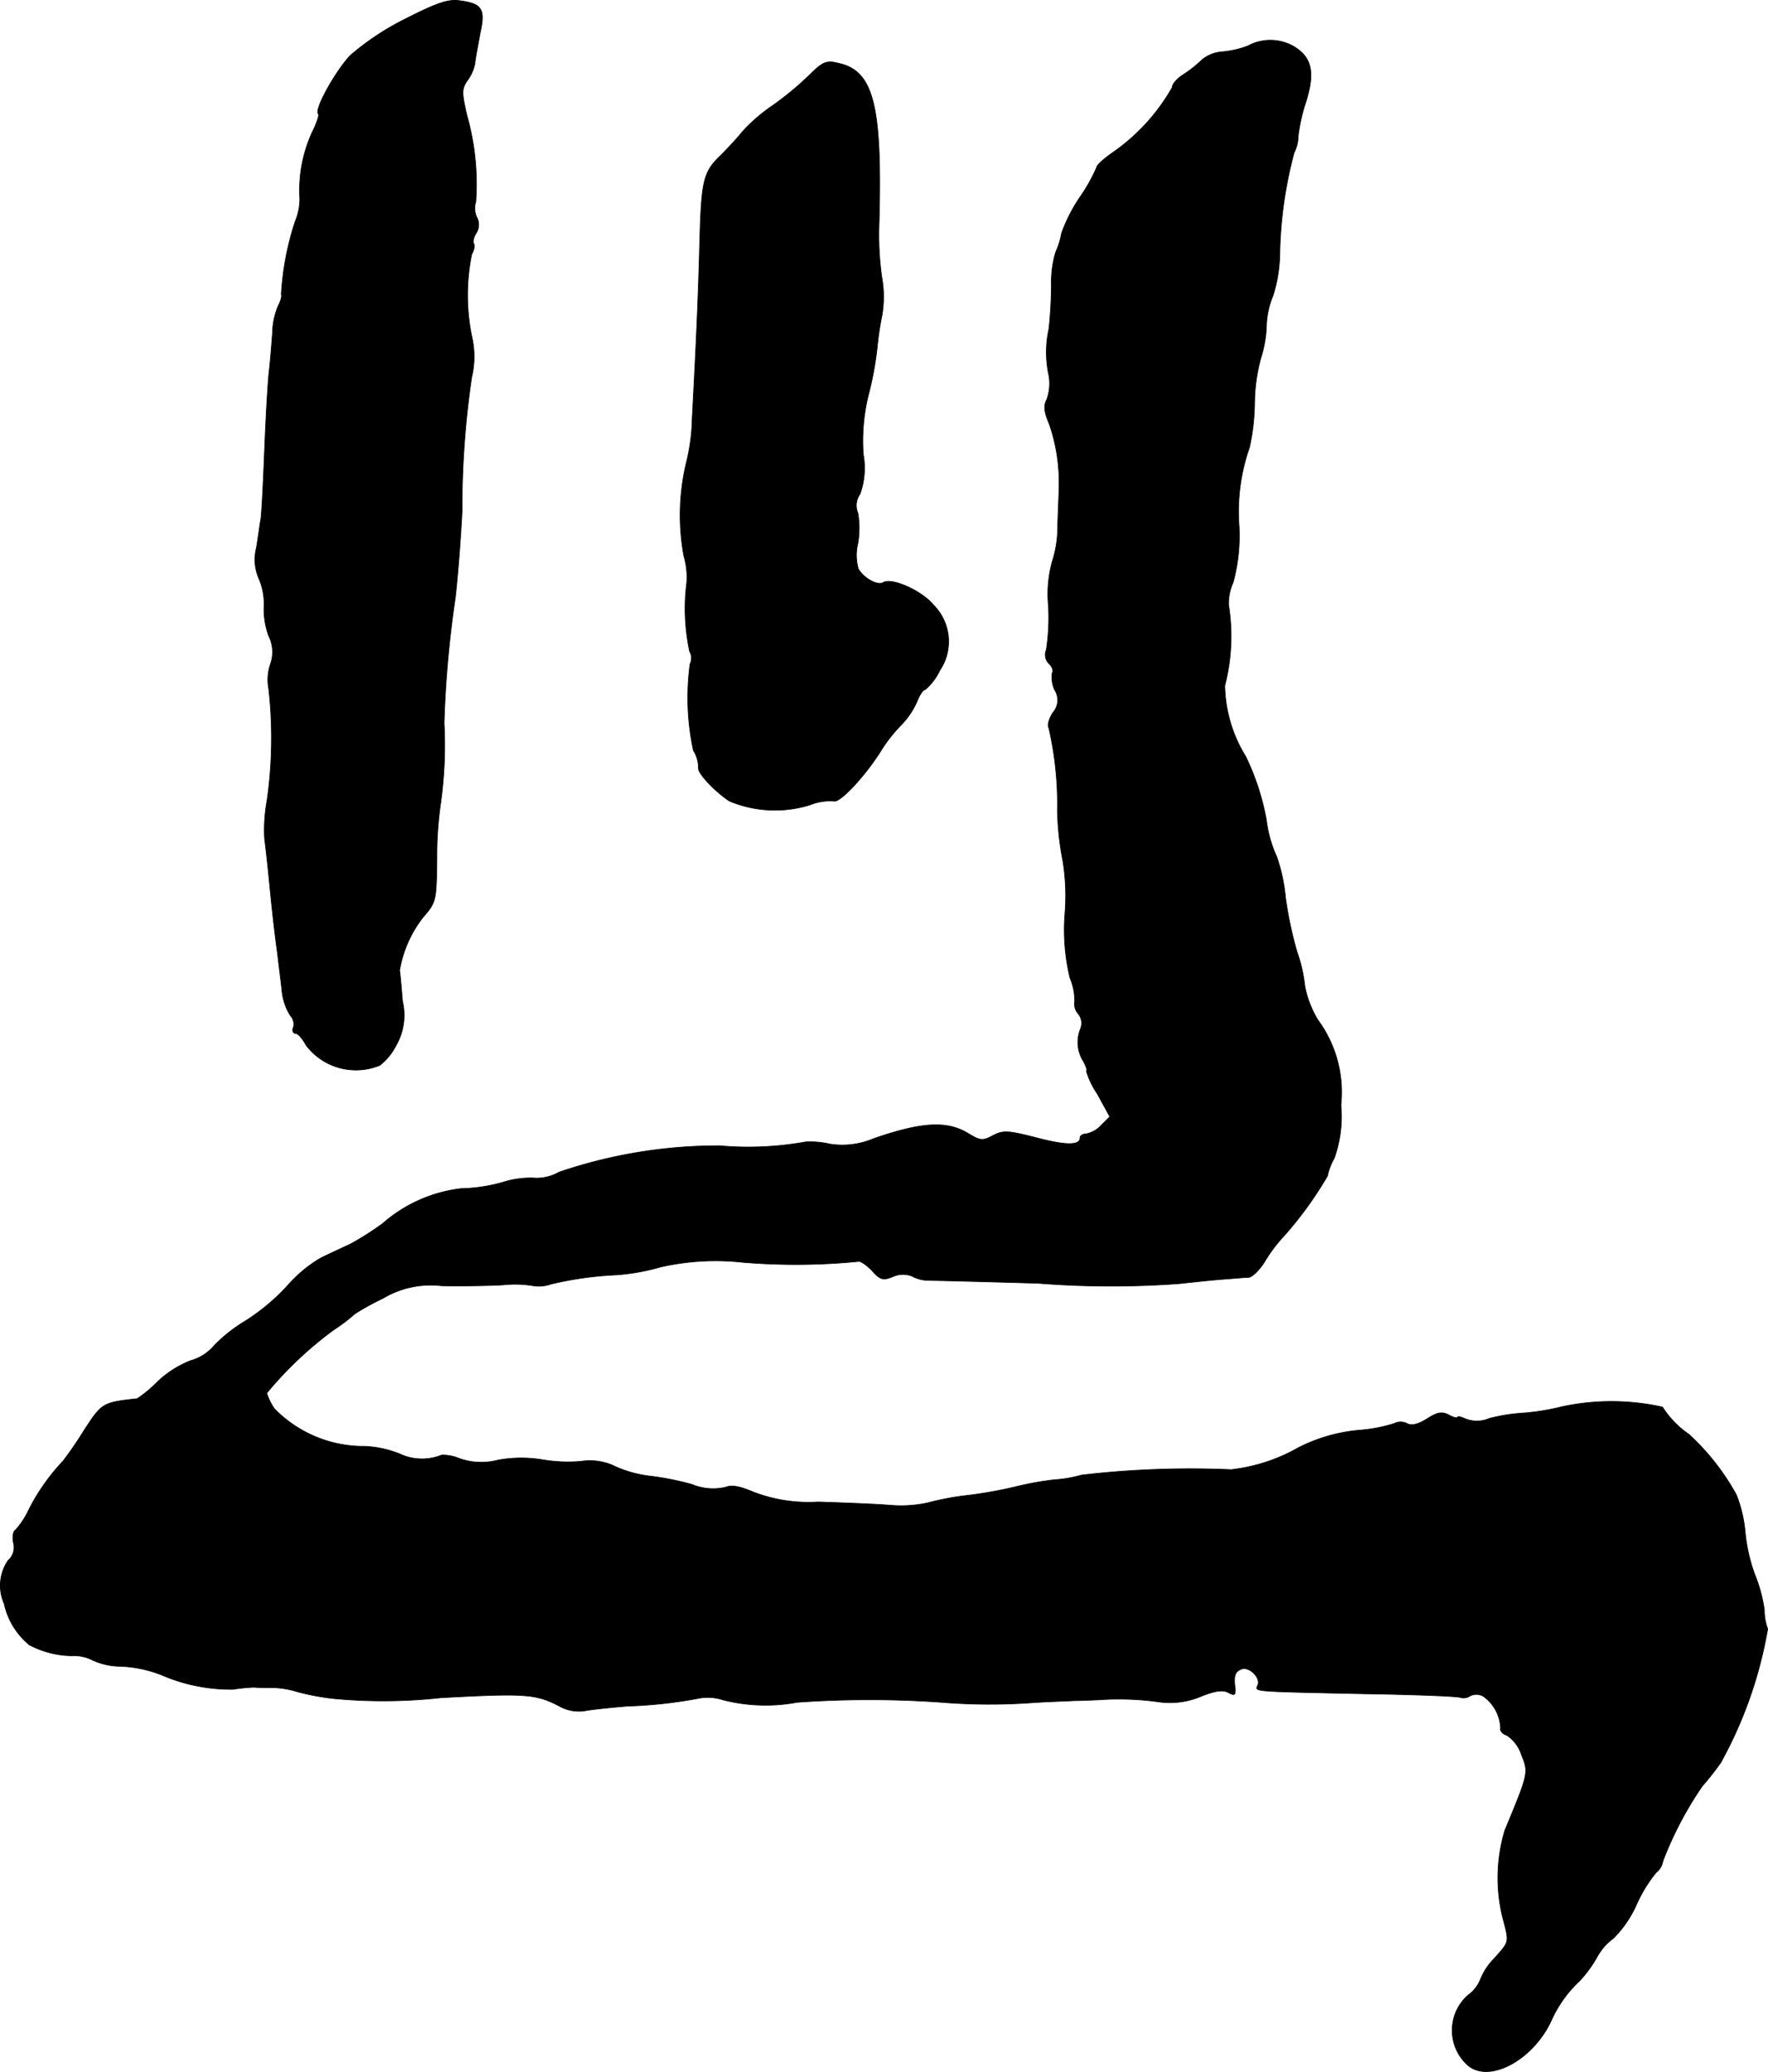
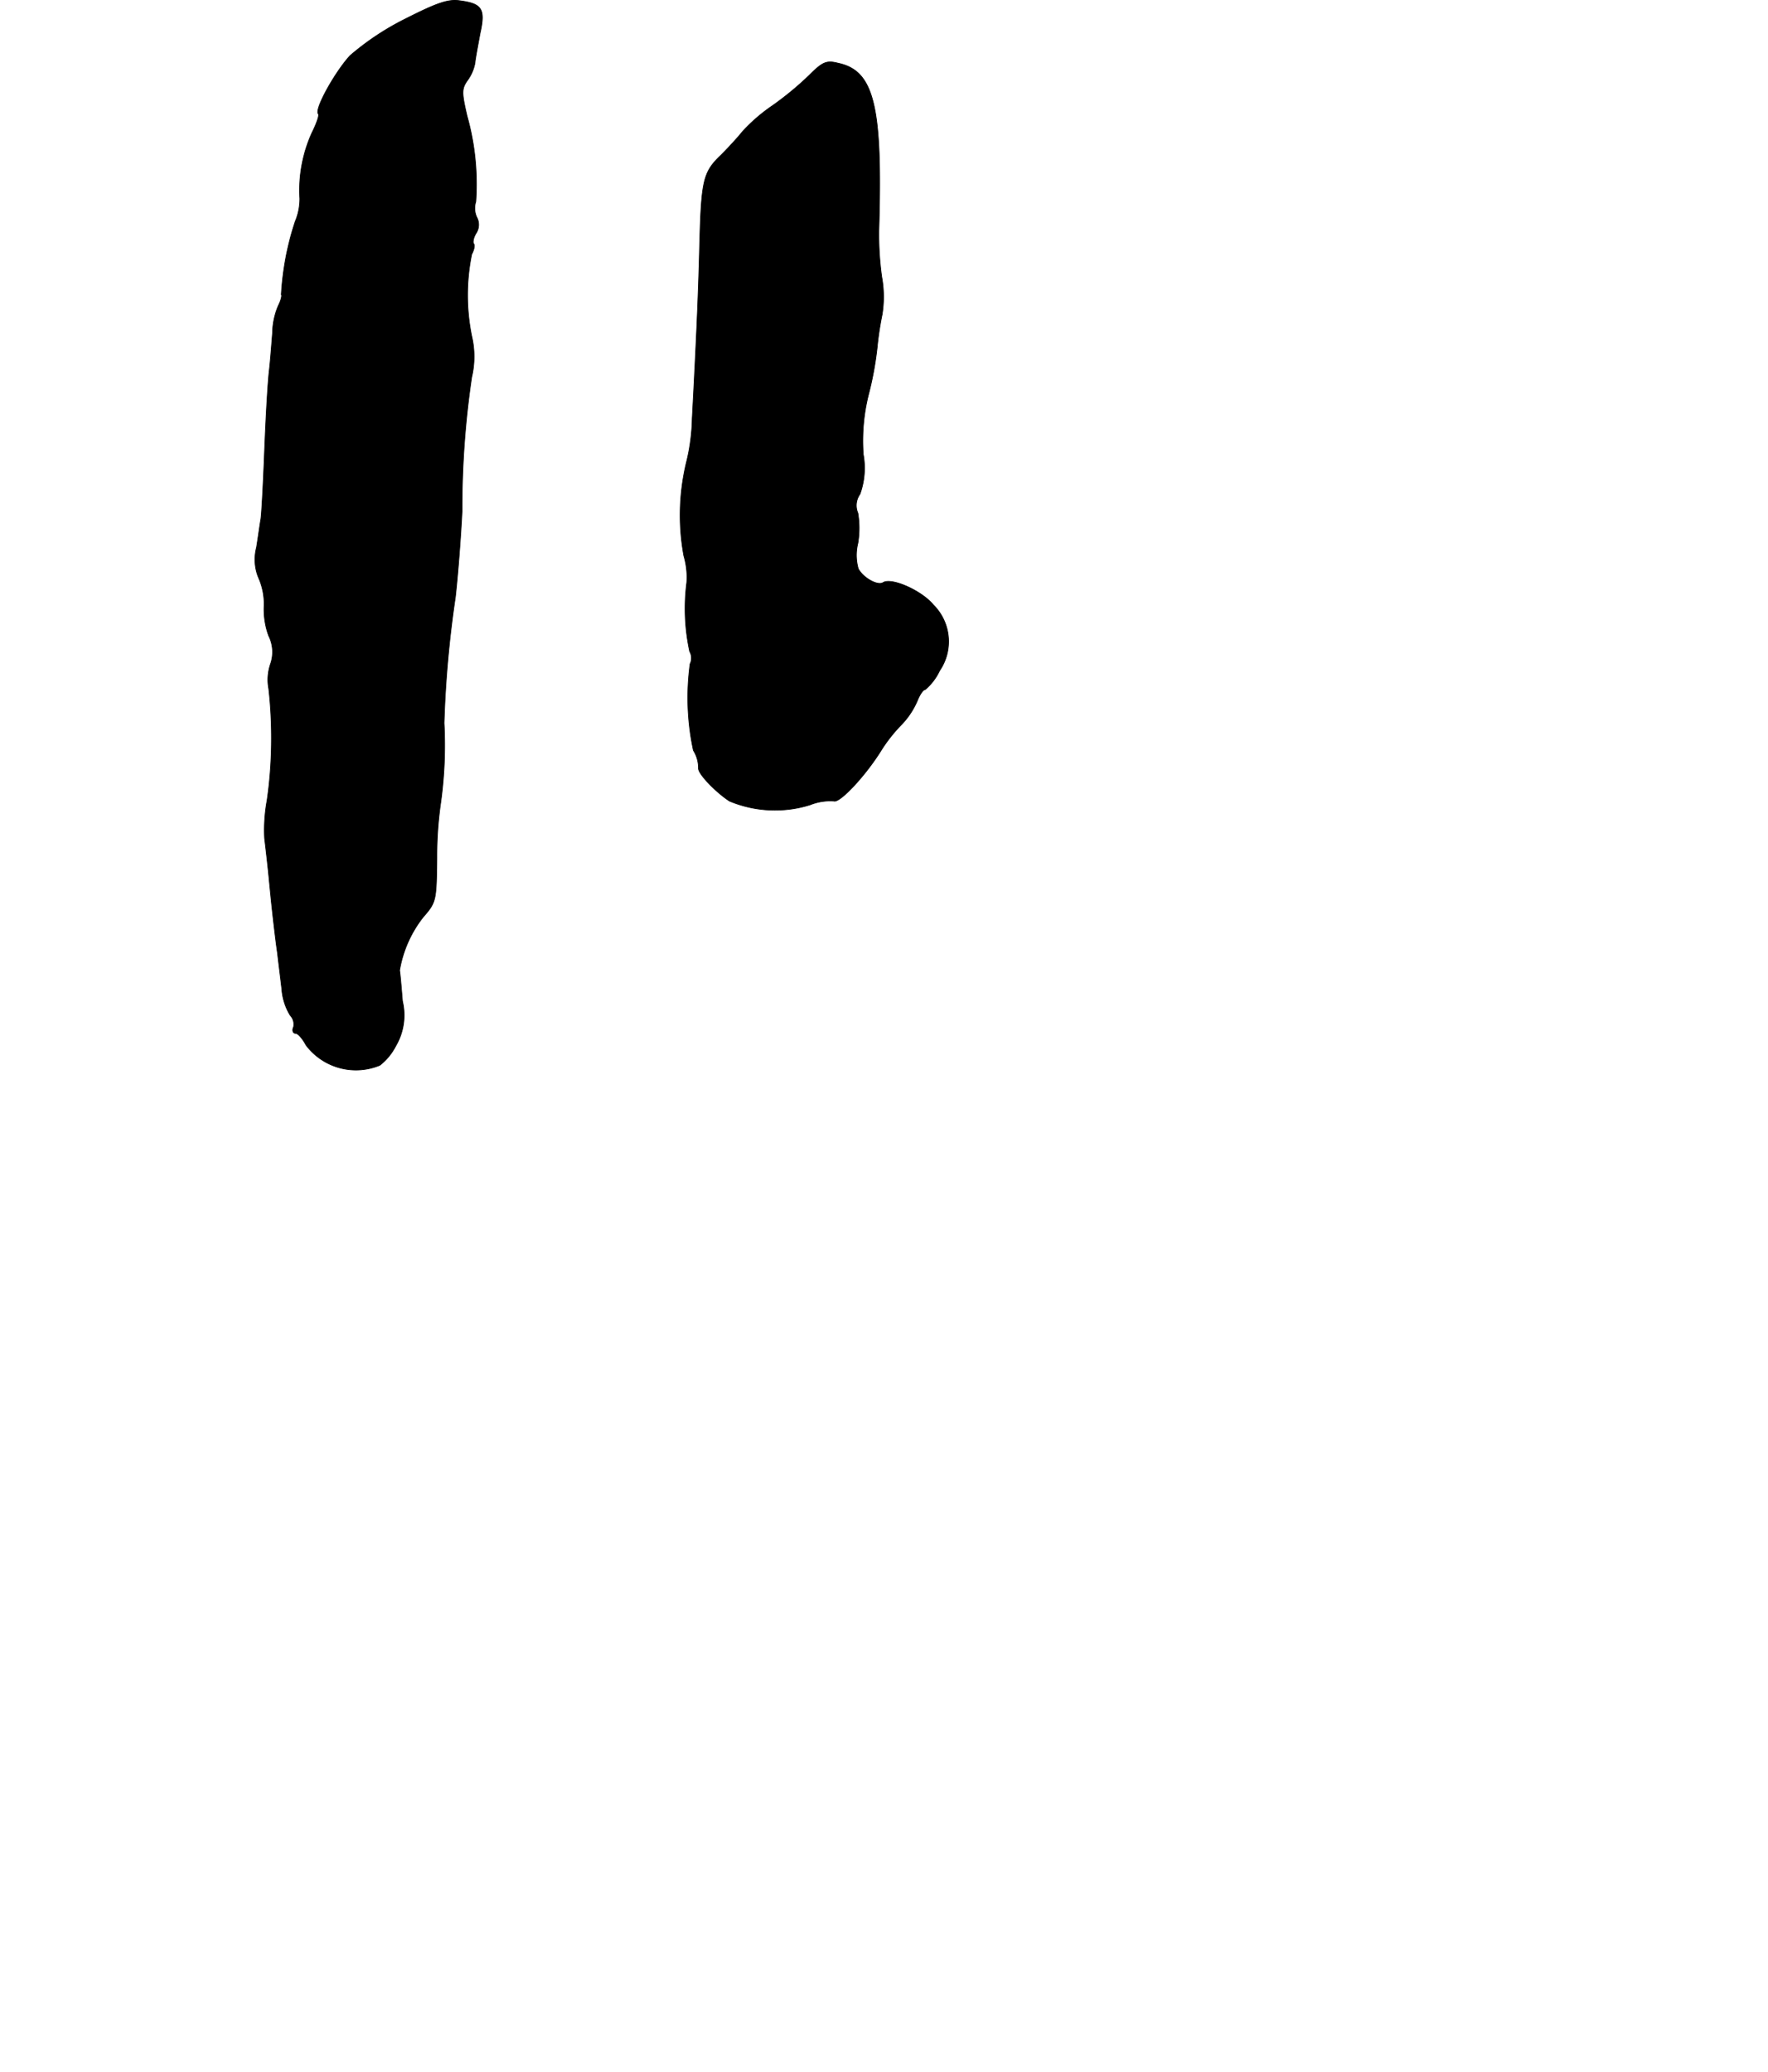
<svg xmlns="http://www.w3.org/2000/svg" version="1.1" width="9.01mm" height="10.558mm" viewBox="0 0 25.541 29.929">
  <defs>
    <style type="text/css">
      .a {
        stroke: #000;
        stroke-linecap: round;
        stroke-linejoin: round;
        stroke-width: 0.01px;
      }
    </style>
  </defs>
-   <path class="a" d="M5.851.276a3.865,3.865,0,0,0-.793.527c-.218.236-.521.781-.46.842.018.018-.024.139-.091.273a2.015,2.015,0,0,0-.176.951.854.854,0,0,1-.067.333,4.074,4.074,0,0,0-.2,1.054c.012.018-.006.085-.042.157a1.038,1.038,0,0,0-.085.4c-.012.151-.03.394-.048.545s-.048.666-.067,1.151-.042.933-.055.999-.036.248-.061.4a.684.684,0,0,0,.036.454.921.921,0,0,1,.073.388,1.111,1.111,0,0,0,.067.436.52.52,0,0,1,.024.412.704.704,0,0,0-.024.351,6.368,6.368,0,0,1-.024,1.617,2.338,2.338,0,0,0-.036.545c.012.097.042.345.061.545.042.436.085.83.127,1.121.012.115.042.345.061.509a.841.841,0,0,0,.121.382.188.188,0,0,1,.048.17c-.024.048-.006.091.03.091s.103.079.151.17a.903.903,0,0,0,1.066.291.838.838,0,0,0,.23-.279.875.875,0,0,0,.097-.648c-.018-.224-.036-.424-.042-.442a1.705,1.705,0,0,1,.339-.769c.188-.218.194-.23.2-.86a5.441,5.441,0,0,1,.055-.793A6.027,6.027,0,0,0,6.415,10.446,15.609,15.609,0,0,1,6.578,8.629c.036-.315.079-.878.097-1.242a12.93,12.93,0,0,1,.139-1.938,1.293,1.293,0,0,0,0-.594,2.954,2.954,0,0,1,0-1.181c.036-.067.048-.133.03-.151s-.006-.091.036-.157a.225.225,0,0,0,.006-.23.315.315,0,0,1-.012-.224,3.639,3.639,0,0,0-.127-1.236c-.079-.339-.079-.394.006-.515a.611.611,0,0,0,.109-.254c.006-.067.042-.254.073-.424C7.014.131,6.966.052,6.639.01,6.469-.014,6.306.046,5.851.276Z" />
-   <path class="a" d="M18.026.664a1.372,1.372,0,0,1-.376.085.521.521,0,0,0-.279.109,1.787,1.787,0,0,1-.273.218c-.091.055-.164.139-.164.188a2.864,2.864,0,0,1-.866.945c-.121.085-.224.176-.224.206a2.465,2.465,0,0,1-.236.424,2.306,2.306,0,0,0-.273.533,1.109,1.109,0,0,1-.085.273,1.523,1.523,0,0,0-.061.472c0,.2-.018.485-.036.636a1.559,1.559,0,0,0,0,.672.681.681,0,0,1-.03.345c-.048.091-.042.176.036.357a2.591,2.591,0,0,1,.139.957c0,.067-.012.297-.018.515a1.647,1.647,0,0,1-.079.515,1.762,1.762,0,0,0-.055.636,3.118,3.118,0,0,1-.03.636.183.183,0,0,0,.036.2c.048.042.073.109.048.139a.44.44,0,0,0,.036.242.272.272,0,0,1-.024.327c-.055.085-.085.182-.061.218A4.91,4.91,0,0,1,15.276,11.712a4.182,4.182,0,0,0,.079.727,3.187,3.187,0,0,1,.03.757,2.952,2.952,0,0,0,.073.933.831.831,0,0,1,.067.339.216.216,0,0,0,.055.182.214.214,0,0,1,.03.212.515.515,0,0,0,.042.472c.042.079.061.139.042.139a1.169,1.169,0,0,0,.157.327l.182.333-.121.121a.418.418,0,0,1-.218.127c-.048,0-.091.024-.091.055,0,.115-.2.115-.636,0-.406-.103-.472-.109-.624-.03-.145.079-.182.073-.345-.024-.309-.194-.672-.176-1.375.067a1.154,1.154,0,0,1-.636.079,1.228,1.228,0,0,0-.351-.03,4.695,4.695,0,0,1-1.242.055,7.13,7.13,0,0,0-2.32.382.637.637,0,0,1-.345.085,1.286,1.286,0,0,0-.466.061,2.409,2.409,0,0,1-.606.091,2.092,2.092,0,0,0-1.127.503,4.122,4.122,0,0,1-.466.297c-.115.055-.315.145-.436.206a1.944,1.944,0,0,0-.478.4,3.035,3.035,0,0,1-.6.503,2.198,2.198,0,0,0-.46.363.676.676,0,0,1-.333.212,1.483,1.483,0,0,0-.478.303,1.883,1.883,0,0,1-.297.248c-.503.055-.509.061-.769.46a5.284,5.284,0,0,1-.303.442,2.955,2.955,0,0,0-.497.709,1.143,1.143,0,0,1-.194.291c-.03.018-.042.103-.024.182a.25.25,0,0,1-.079.254.644.644,0,0,0-.055.624,1.06,1.06,0,0,0,.363.594,1.341,1.341,0,0,0,.612.157.603.603,0,0,1,.309.067.987.987,0,0,0,.357.085,1.806,1.806,0,0,1,.636.127,2.503,2.503,0,0,0,1.03.206,2.624,2.624,0,0,1,.303-.03c.048.006.17.006.267.006a1.304,1.304,0,0,1,.363.061,3.52,3.52,0,0,0,.521.097,7.61,7.61,0,0,0,1.545-.012c1.23-.067,1.375-.055,1.714.121a.565.565,0,0,0,.369.067c.097-.018.376-.048.618-.067a6.694,6.694,0,0,0,1.005-.109.705.705,0,0,1,.369.018,2.477,2.477,0,0,0,1.072.036,14.659,14.659,0,0,1,2.09,0,8.514,8.514,0,0,0,1.302.006c.267-.018.539-.024.606-.03.067,0,.23-.006.363-.012a4.148,4.148,0,0,1,.866.03,1.146,1.146,0,0,0,.606-.079c.212-.085.321-.097.4-.055.085.048.103.036.097-.055-.024-.188-.006-.248.091-.285.109-.042.279.121.236.23-.036.097-.145.091,1.563.127.727.012,1.345.036,1.369.055a.166.166,0,0,0,.133-.024.201.201,0,0,1,.194.006.594.594,0,0,1,.248.46c-.012.036.03.085.091.103a.534.534,0,0,1,.212.285c.103.254.103.26-.242,1.09a2.402,2.402,0,0,0-.036,1.236c.103.394.109.357-.115.612a.912.912,0,0,0-.206.315.518.518,0,0,1-.176.218.677.677,0,0,0,0,1.012c.309.26.933-.073,1.199-.636a1.775,1.775,0,0,1,.418-.588,1.829,1.829,0,0,0,.254-.351.802.802,0,0,1,.23-.26,1.622,1.622,0,0,0,.333-.485,2.012,2.012,0,0,1,.285-.466.263.263,0,0,0,.097-.164,5.167,5.167,0,0,1,.569-1.084,4.202,4.202,0,0,0,.267-.339,6.127,6.127,0,0,0,.678-1.932.786.786,0,0,1-.048-.273,2.139,2.139,0,0,0-.139-.515,2.492,2.492,0,0,1-.139-.618,1.907,1.907,0,0,0-.127-.533,3.422,3.422,0,0,0-.684-.872,1.365,1.365,0,0,1-.382-.394,3.396,3.396,0,0,0-1.448-.006,3.413,3.413,0,0,1-.545.091,2.632,2.632,0,0,0-.509.079.447.447,0,0,1-.345.006c-.067-.03-.115-.042-.115-.024s-.055.006-.121-.03c-.103-.055-.17-.042-.321.055-.127.079-.224.103-.285.067a.205.205,0,0,0-.188,0,2.243,2.243,0,0,1-.515.097,2.402,2.402,0,0,0-.872.254,2.534,2.534,0,0,1-.969.315,13.487,13.487,0,0,0-2.162.079,1.853,1.853,0,0,1-.388.067,4.385,4.385,0,0,0-.569.103,6.349,6.349,0,0,1-.672.121,3.993,3.993,0,0,0-.588.109,1.801,1.801,0,0,1-.533.036c-.212-.018-.684-.036-1.054-.048a2.221,2.221,0,0,1-.939-.145c-.2-.085-.309-.103-.4-.067a.797.797,0,0,1-.485-.042,4.163,4.163,0,0,0-.612-.121,1.696,1.696,0,0,1-.485-.133.831.831,0,0,0-.503-.079,2.21,2.21,0,0,1-.563-.024,1.873,1.873,0,0,0-.636.006A.952.952,0,0,1,6.633,21.07a.604.604,0,0,0-.254-.048.756.756,0,0,1-.606-.018,1.548,1.548,0,0,0-.497-.109,1.801,1.801,0,0,1-1.314-.545.849.849,0,0,1-.109-.224,5.39,5.39,0,0,1,.969-.915,2.444,2.444,0,0,0,.303-.23,3.857,3.857,0,0,1,.406-.224,1.347,1.347,0,0,1,.848-.182c.26.006.654,0,.884-.012a1.605,1.605,0,0,1,.442.012.519.519,0,0,0,.254-.024,5,5,0,0,1,.951-.133,3.138,3.138,0,0,0,.636-.115,3.596,3.596,0,0,1,1.181-.067,9.239,9.239,0,0,0,1.672-.012c.024-.012.109.042.194.127.121.139.164.151.309.091a.354.354,0,0,1,.273-.006.497.497,0,0,0,.224.061c.061,0,.781.018,1.599.042a13.466,13.466,0,0,0,2.029.006c.17-.018.442-.048.606-.061.17-.012.351-.03.406-.03.055-.006.164-.115.236-.236a2.209,2.209,0,0,1,.236-.321,5.311,5.311,0,0,0,.666-.909.867.867,0,0,1,.097-.254,1.789,1.789,0,0,0,.097-.769,1.762,1.762,0,0,0-.333-1.23,1.493,1.493,0,0,1-.188-.485,2.152,2.152,0,0,0-.115-.503,5.699,5.699,0,0,1-.164-.775,2.507,2.507,0,0,0-.127-.594,1.802,1.802,0,0,1-.151-.539,3.556,3.556,0,0,0-.297-.909A2.019,2.019,0,0,1,17.693,9.907a2.849,2.849,0,0,0,.055-1.169.754.754,0,0,1,.067-.327,2.585,2.585,0,0,0,.085-.806,2.817,2.817,0,0,1,.151-1.145,3.221,3.221,0,0,0,.073-.624,2.529,2.529,0,0,1,.091-.666,1.71,1.71,0,0,0,.079-.436,1.252,1.252,0,0,1,.097-.466,2.094,2.094,0,0,0,.097-.606,6.077,6.077,0,0,1,.206-1.454.583.583,0,0,0,.061-.254,2.541,2.541,0,0,1,.115-.497c.127-.418.079-.63-.182-.787A.681.681,0,0,0,18.026.664Z" />
+   <path class="a" d="M5.851.276a3.865,3.865,0,0,0-.793.527c-.218.236-.521.781-.46.842.018.018-.024.139-.091.273a2.015,2.015,0,0,0-.176.951.854.854,0,0,1-.067.333,4.074,4.074,0,0,0-.2,1.054c.012.018-.006.085-.042.157a1.038,1.038,0,0,0-.085.4c-.012.151-.03.394-.048.545s-.048.666-.067,1.151-.042.933-.055.999-.036.248-.061.4a.684.684,0,0,0,.036.454.921.921,0,0,1,.073.388,1.111,1.111,0,0,0,.067.436.52.52,0,0,1,.024.412.704.704,0,0,0-.024.351,6.368,6.368,0,0,1-.024,1.617,2.338,2.338,0,0,0-.036.545c.012.097.042.345.061.545.042.436.085.83.127,1.121.012.115.042.345.061.509a.841.841,0,0,0,.121.382.188.188,0,0,1,.048.17c-.024.048-.006.091.03.091s.103.079.151.17a.903.903,0,0,0,1.066.291.838.838,0,0,0,.23-.279.875.875,0,0,0,.097-.648c-.018-.224-.036-.424-.042-.442a1.705,1.705,0,0,1,.339-.769c.188-.218.194-.23.2-.86a5.441,5.441,0,0,1,.055-.793A6.027,6.027,0,0,0,6.415,10.446,15.609,15.609,0,0,1,6.578,8.629c.036-.315.079-.878.097-1.242a12.93,12.93,0,0,1,.139-1.938,1.293,1.293,0,0,0,0-.594,2.954,2.954,0,0,1,0-1.181c.036-.067.048-.133.03-.151s-.006-.091.036-.157a.225.225,0,0,0,.006-.23.315.315,0,0,1-.012-.224,3.639,3.639,0,0,0-.127-1.236c-.079-.339-.079-.394.006-.515a.611.611,0,0,0,.109-.254c.006-.067.042-.254.073-.424C7.014.131,6.966.052,6.639.01,6.469-.014,6.306.046,5.851.276" />
  <path class="a" d="M11.69,1.088a4.485,4.485,0,0,1-.527.436,2.492,2.492,0,0,0-.436.376c-.067.085-.206.236-.309.339-.254.242-.285.357-.309,1.242-.018.69-.036,1.199-.109,2.568a2.855,2.855,0,0,1-.085.636,3.261,3.261,0,0,0-.036,1.345,1.093,1.093,0,0,1,.042.388,2.946,2.946,0,0,0,.042.993.194.194,0,0,1,.006.182,3.633,3.633,0,0,0,.048,1.248.474.474,0,0,1,.073.26c0,.085.254.345.448.472a1.705,1.705,0,0,0,1.163.055.782.782,0,0,1,.345-.055c.085.03.454-.363.684-.733a2.201,2.201,0,0,1,.285-.363,1.154,1.154,0,0,0,.236-.351c.036-.091.085-.164.115-.164A.808.808,0,0,0,13.574,9.689a.747.747,0,0,0-.091-.951c-.17-.206-.606-.4-.727-.321-.079.048-.285-.067-.357-.2a.722.722,0,0,1-.006-.369,1.308,1.308,0,0,0,0-.436.28.28,0,0,1,.03-.273,1.107,1.107,0,0,0,.048-.575,2.76,2.76,0,0,1,.073-.854,4.753,4.753,0,0,0,.127-.684,4.719,4.719,0,0,1,.073-.485,1.606,1.606,0,0,0-.006-.539,4.499,4.499,0,0,1-.042-.672c.055-1.793-.067-2.308-.588-2.417C11.939.87,11.884.894,11.69,1.088Z" />
</svg>